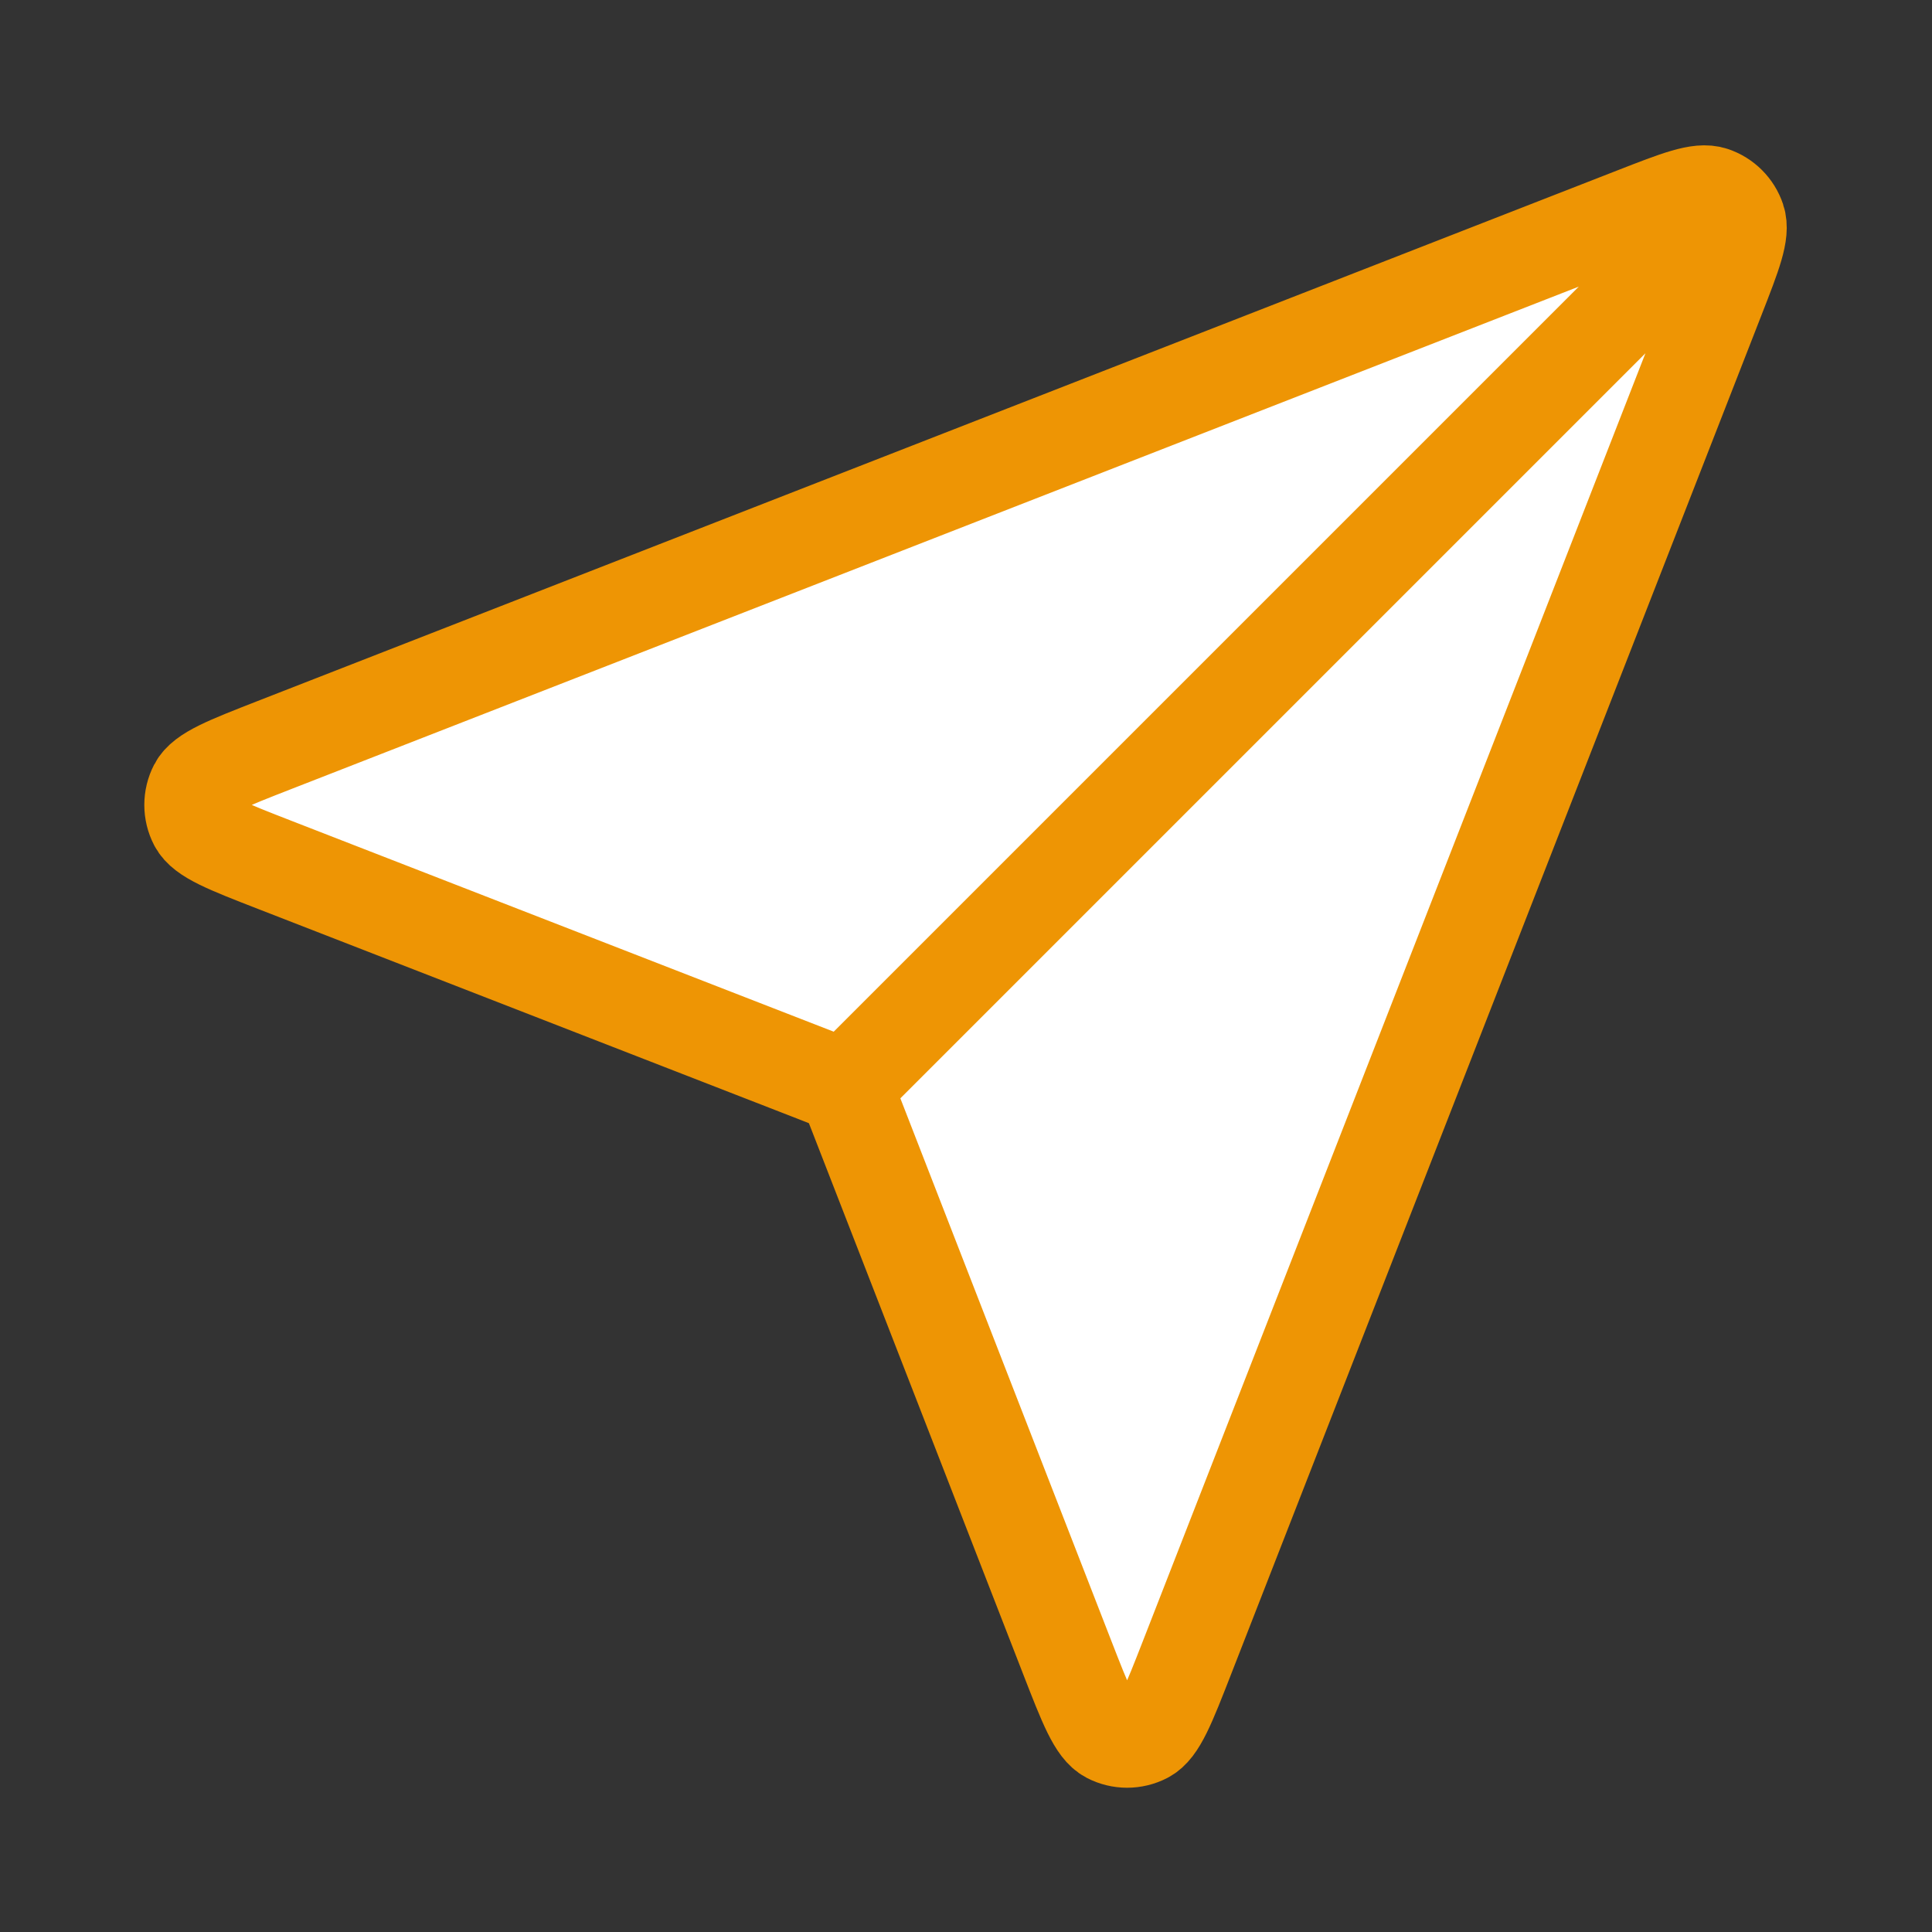
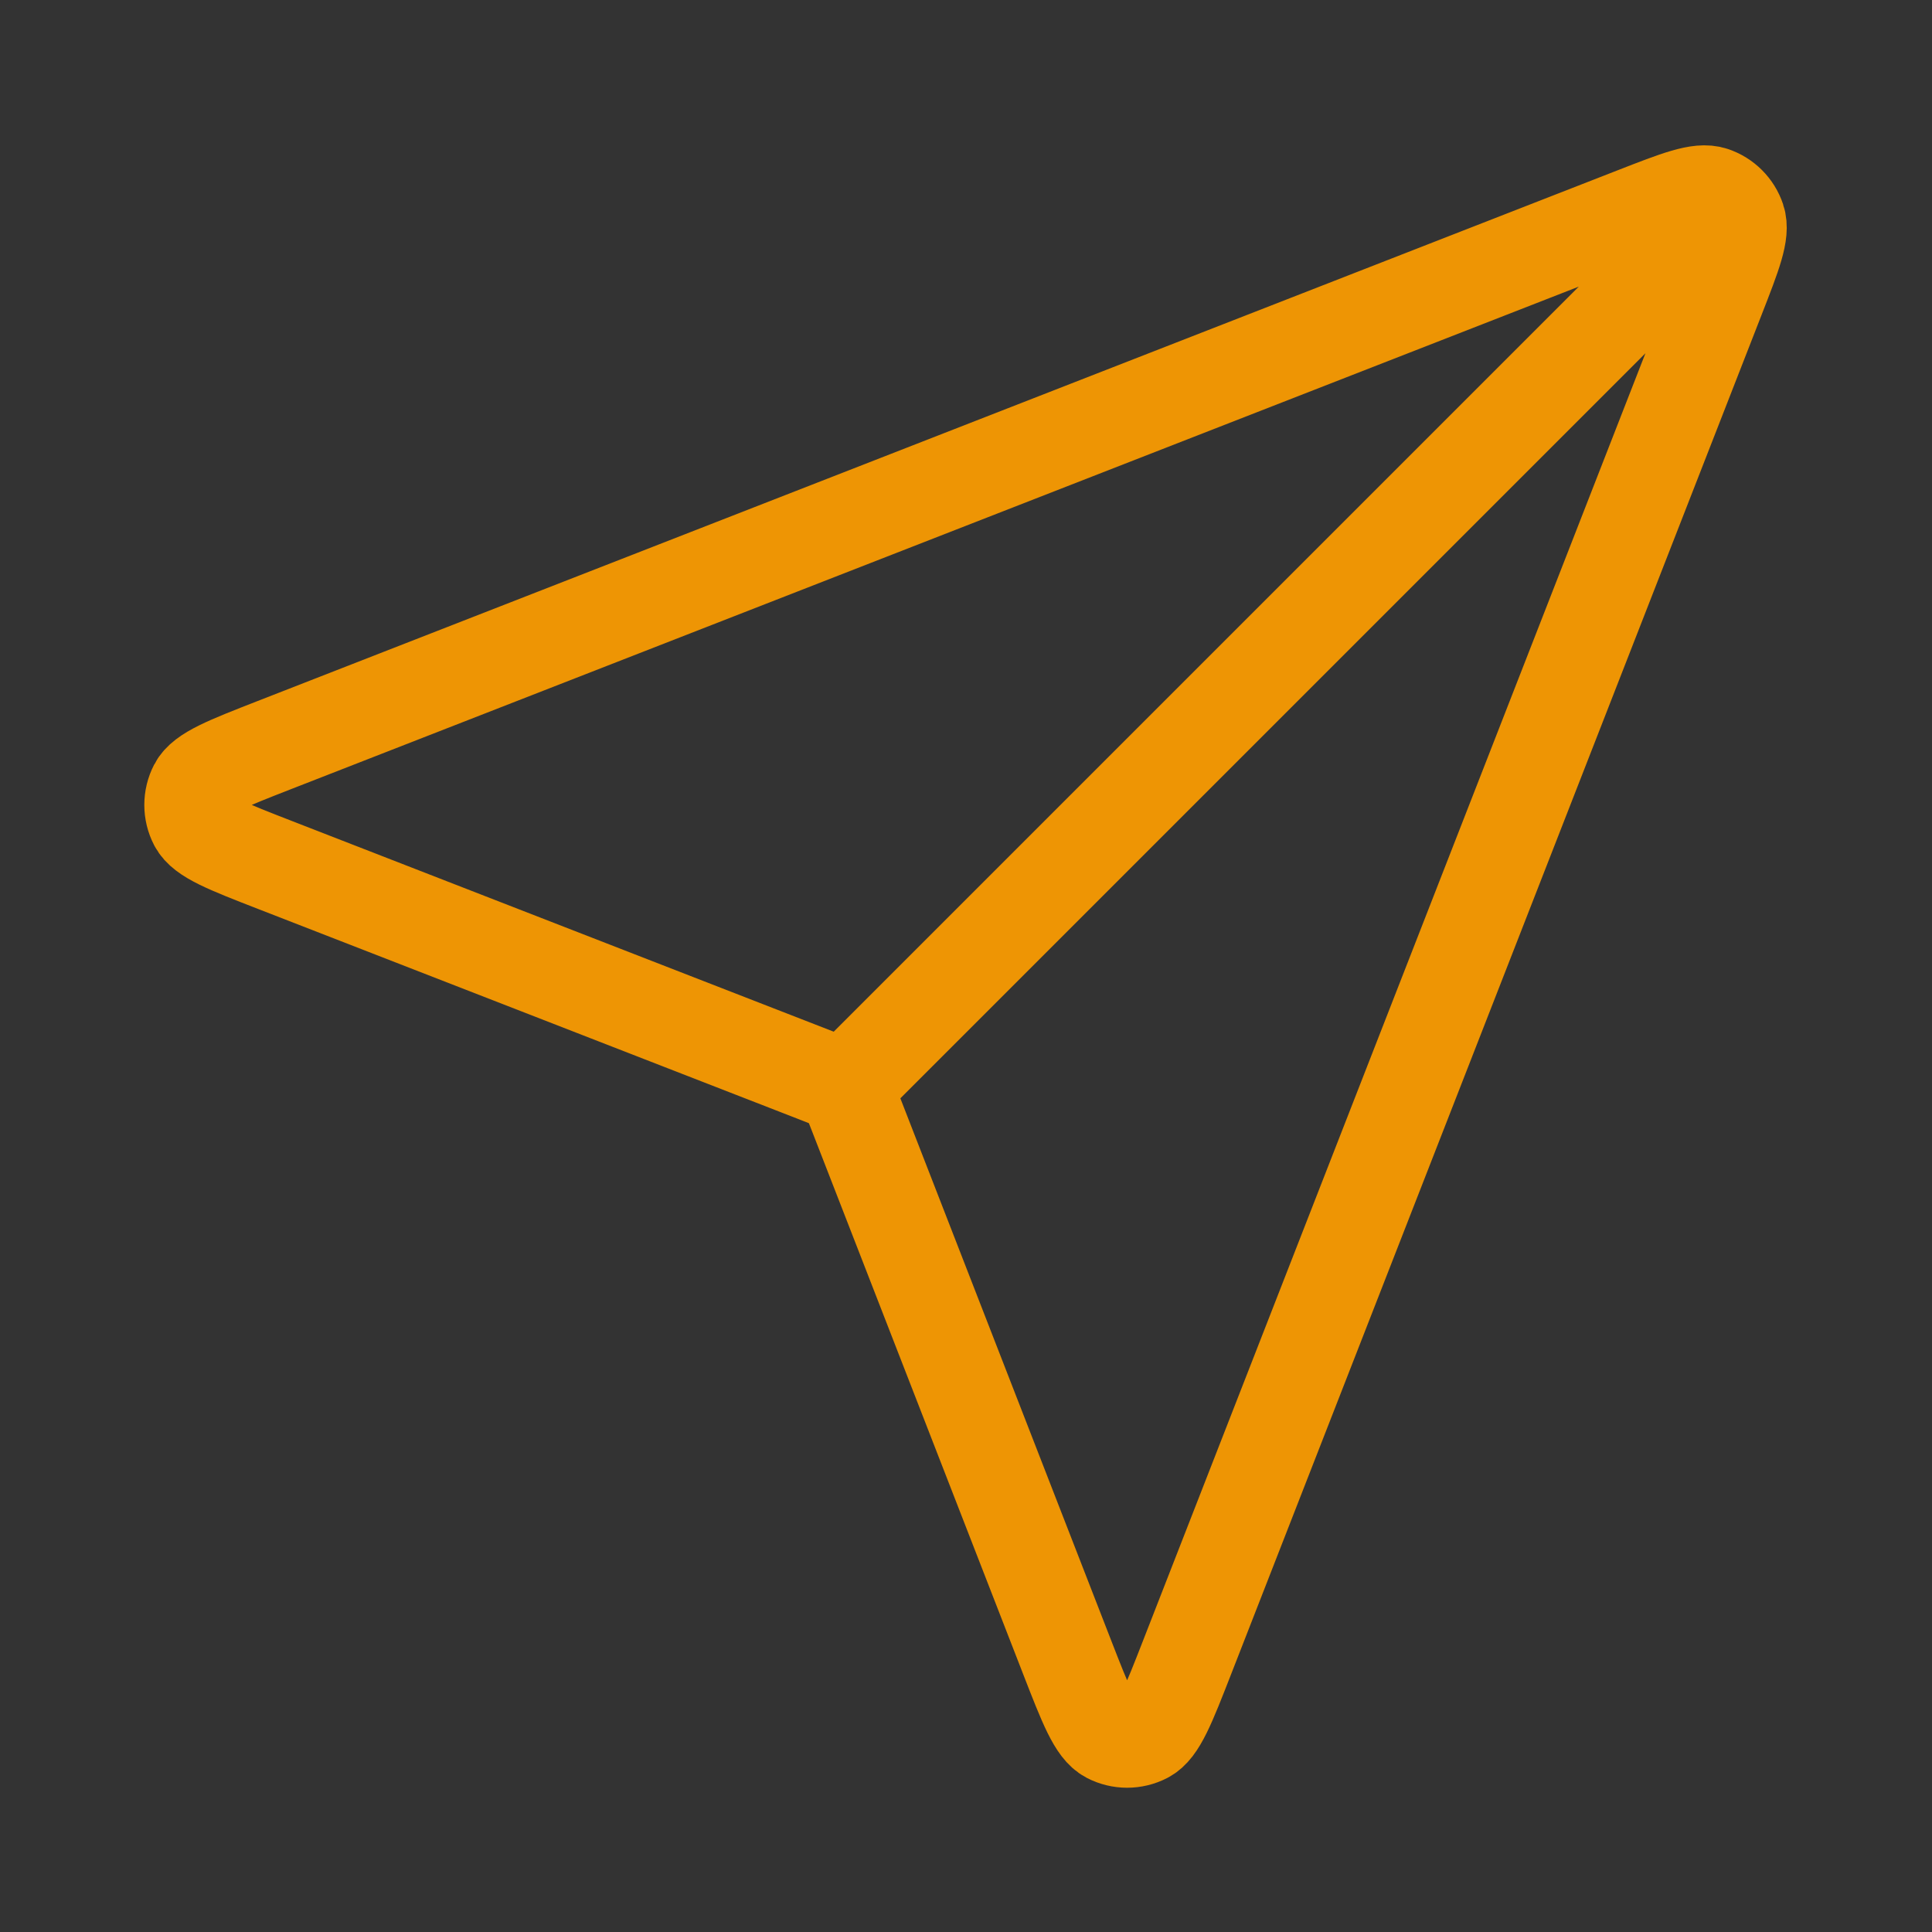
<svg xmlns="http://www.w3.org/2000/svg" width="82" height="82" viewBox="0 0 82 82" fill="none">
  <rect x="0" y="0" width="82" height="82" fill="#333333" stroke="none" />
  <g id="send-01">
    <g id="Icon">
-       <path d="M11.666 36.71C9.632 35.919 8.615 35.523 8.318 34.953C8.061 34.459 8.061 33.871 8.317 33.376C8.614 32.806 9.63 32.41 11.663 31.616L69.363 9.099C71.199 8.383 72.116 8.025 72.703 8.221C73.212 8.391 73.612 8.79 73.782 9.3C73.978 9.886 73.619 10.804 72.903 12.639L50.386 70.339C49.593 72.372 49.196 73.389 48.626 73.685C48.131 73.942 47.543 73.941 47.049 73.684C46.479 73.387 46.083 72.37 45.292 70.336L36.313 47.246C36.152 46.833 36.072 46.627 35.948 46.453C35.838 46.299 35.703 46.164 35.549 46.054C35.376 45.93 35.169 45.85 34.756 45.689L11.666 36.71Z" fill="white" />
      <path d="M35.877 46.125L71.752 10.25M36.313 47.246L45.292 70.336C46.083 72.37 46.479 73.387 47.049 73.684C47.543 73.941 48.131 73.942 48.626 73.685C49.196 73.389 49.593 72.372 50.386 70.339L72.903 12.639C73.619 10.804 73.978 9.886 73.782 9.3C73.612 8.79 73.212 8.391 72.703 8.221C72.116 8.025 71.199 8.383 69.363 9.099L11.663 31.616C9.63 32.41 8.614 32.806 8.317 33.376C8.061 33.871 8.061 34.459 8.318 34.953C8.615 35.523 9.632 35.919 11.666 36.71L34.756 45.689C35.169 45.85 35.376 45.93 35.549 46.054C35.703 46.164 35.838 46.299 35.948 46.453C36.072 46.627 36.152 46.833 36.313 47.246Z" stroke="#EE9504" stroke-width="4" stroke-linecap="round" stroke-linejoin="round" />
    </g>
  </g>
</svg>